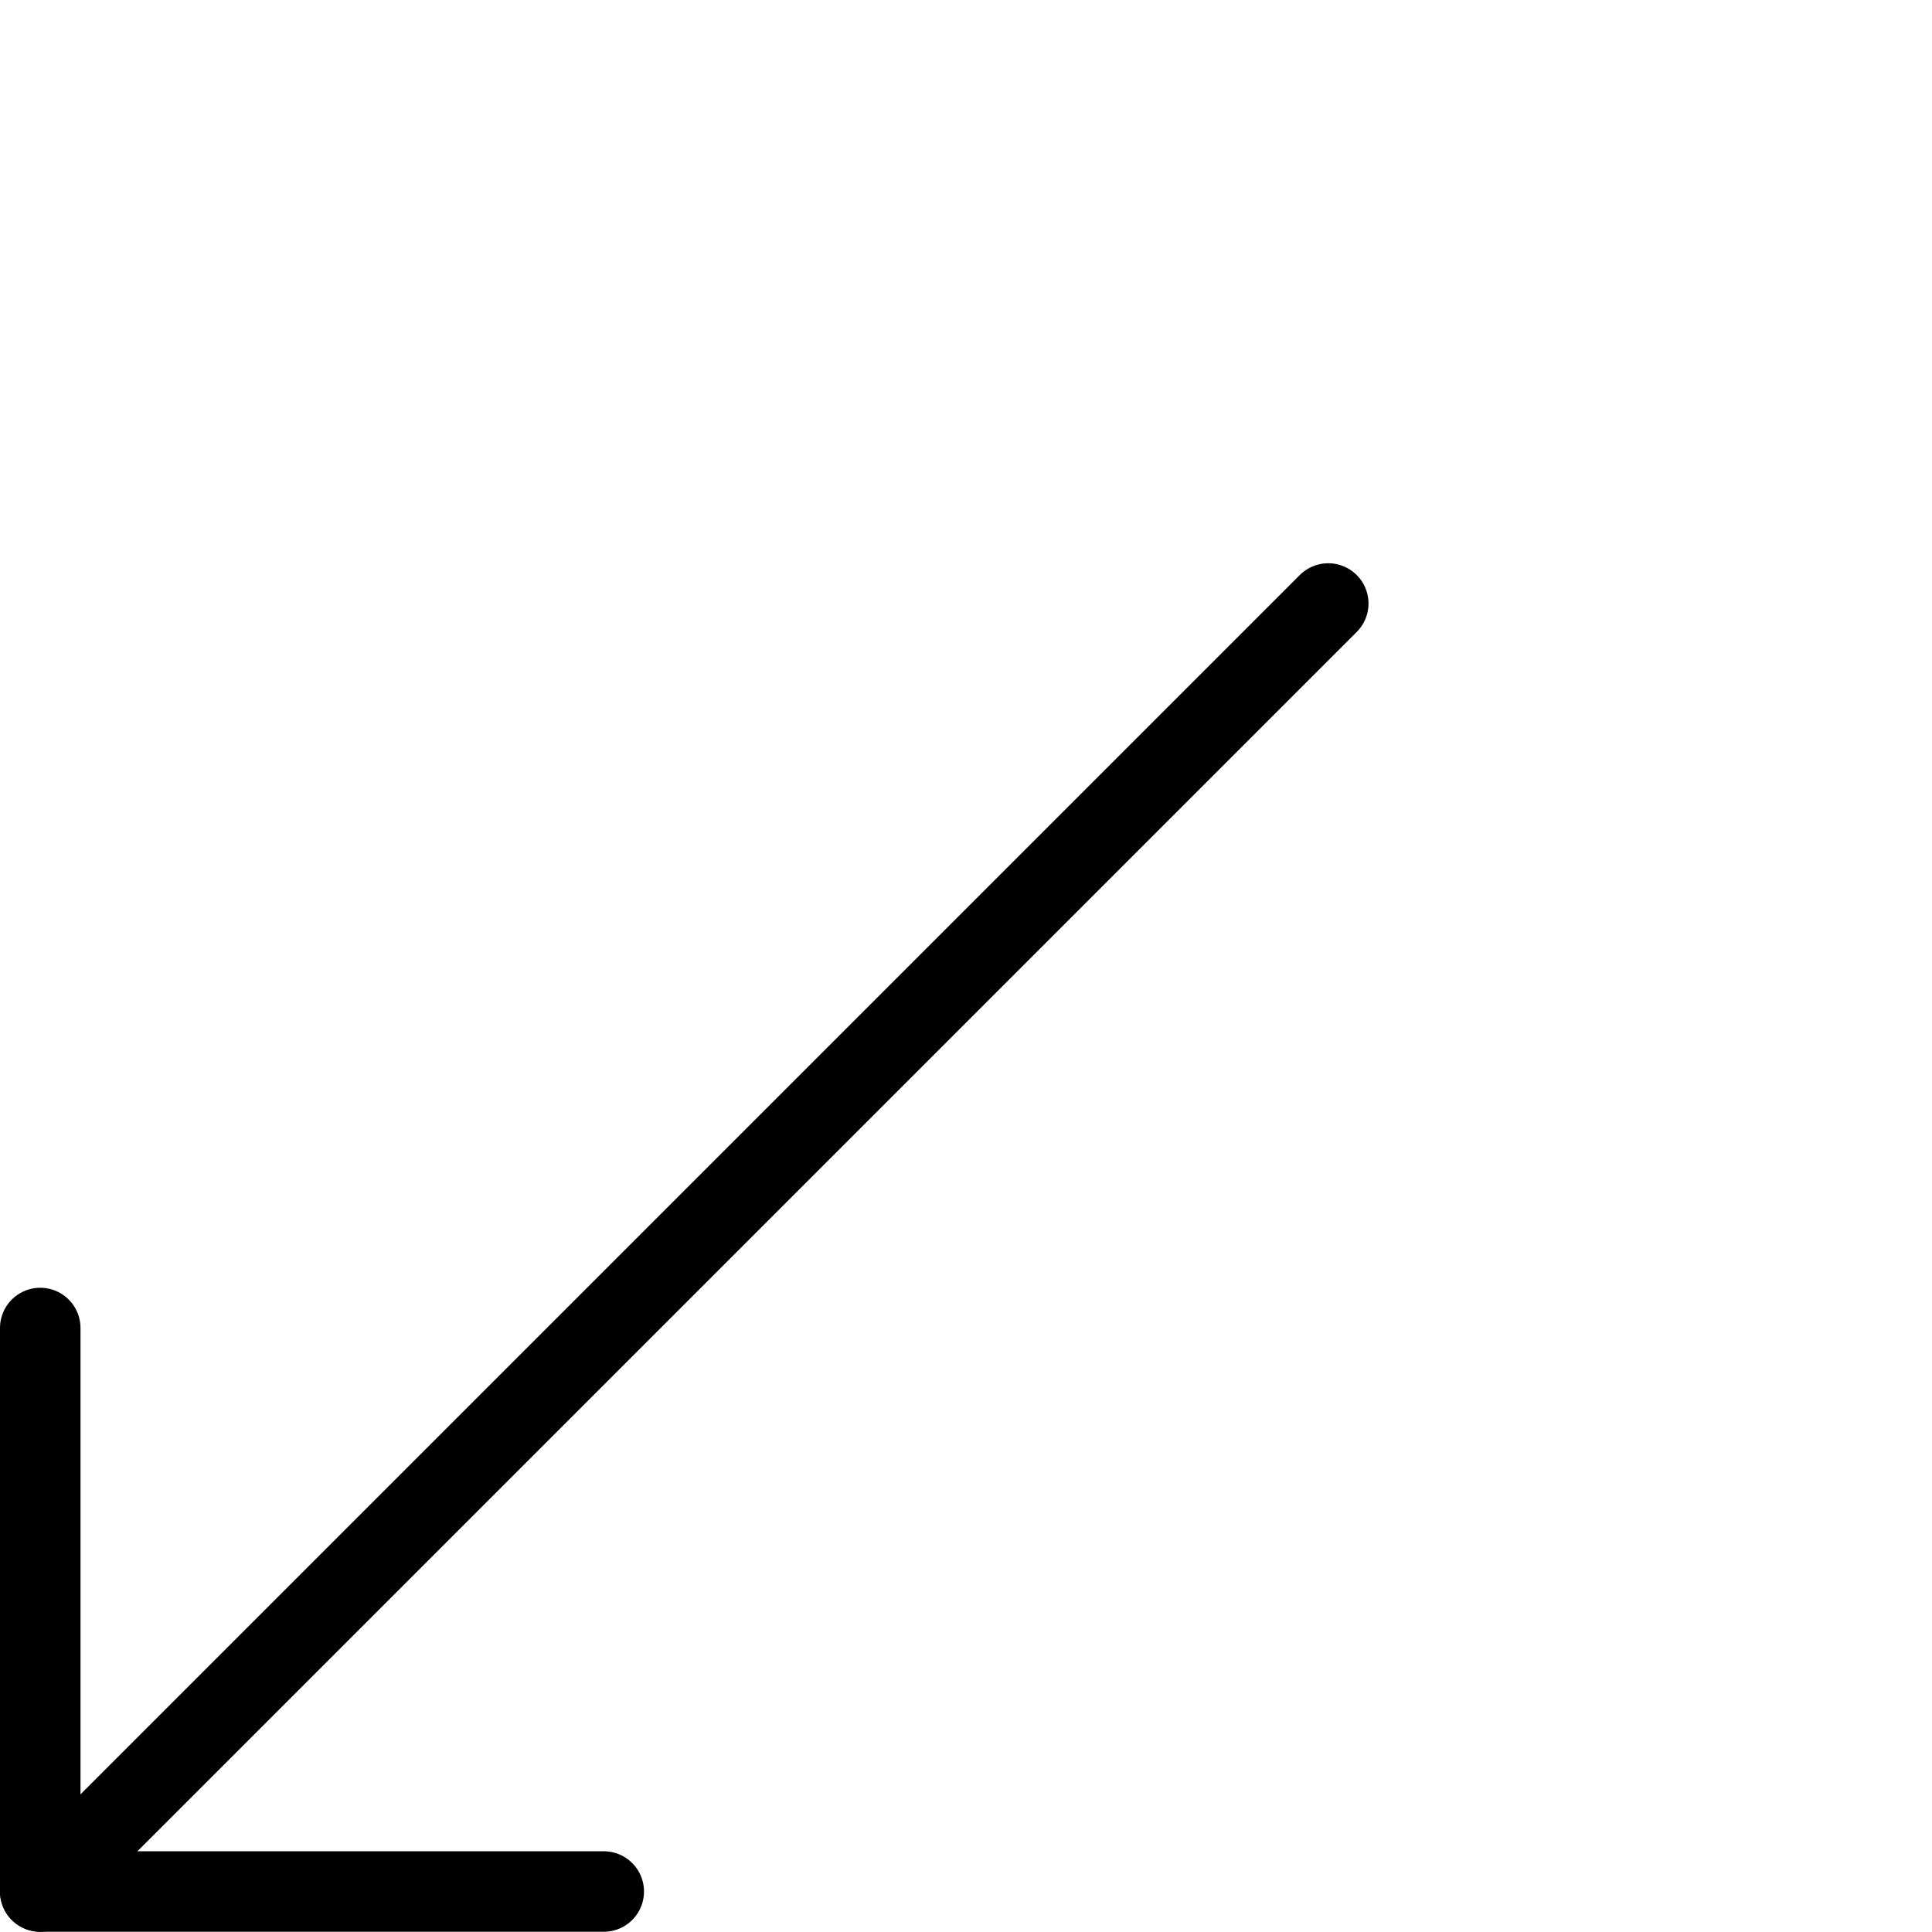
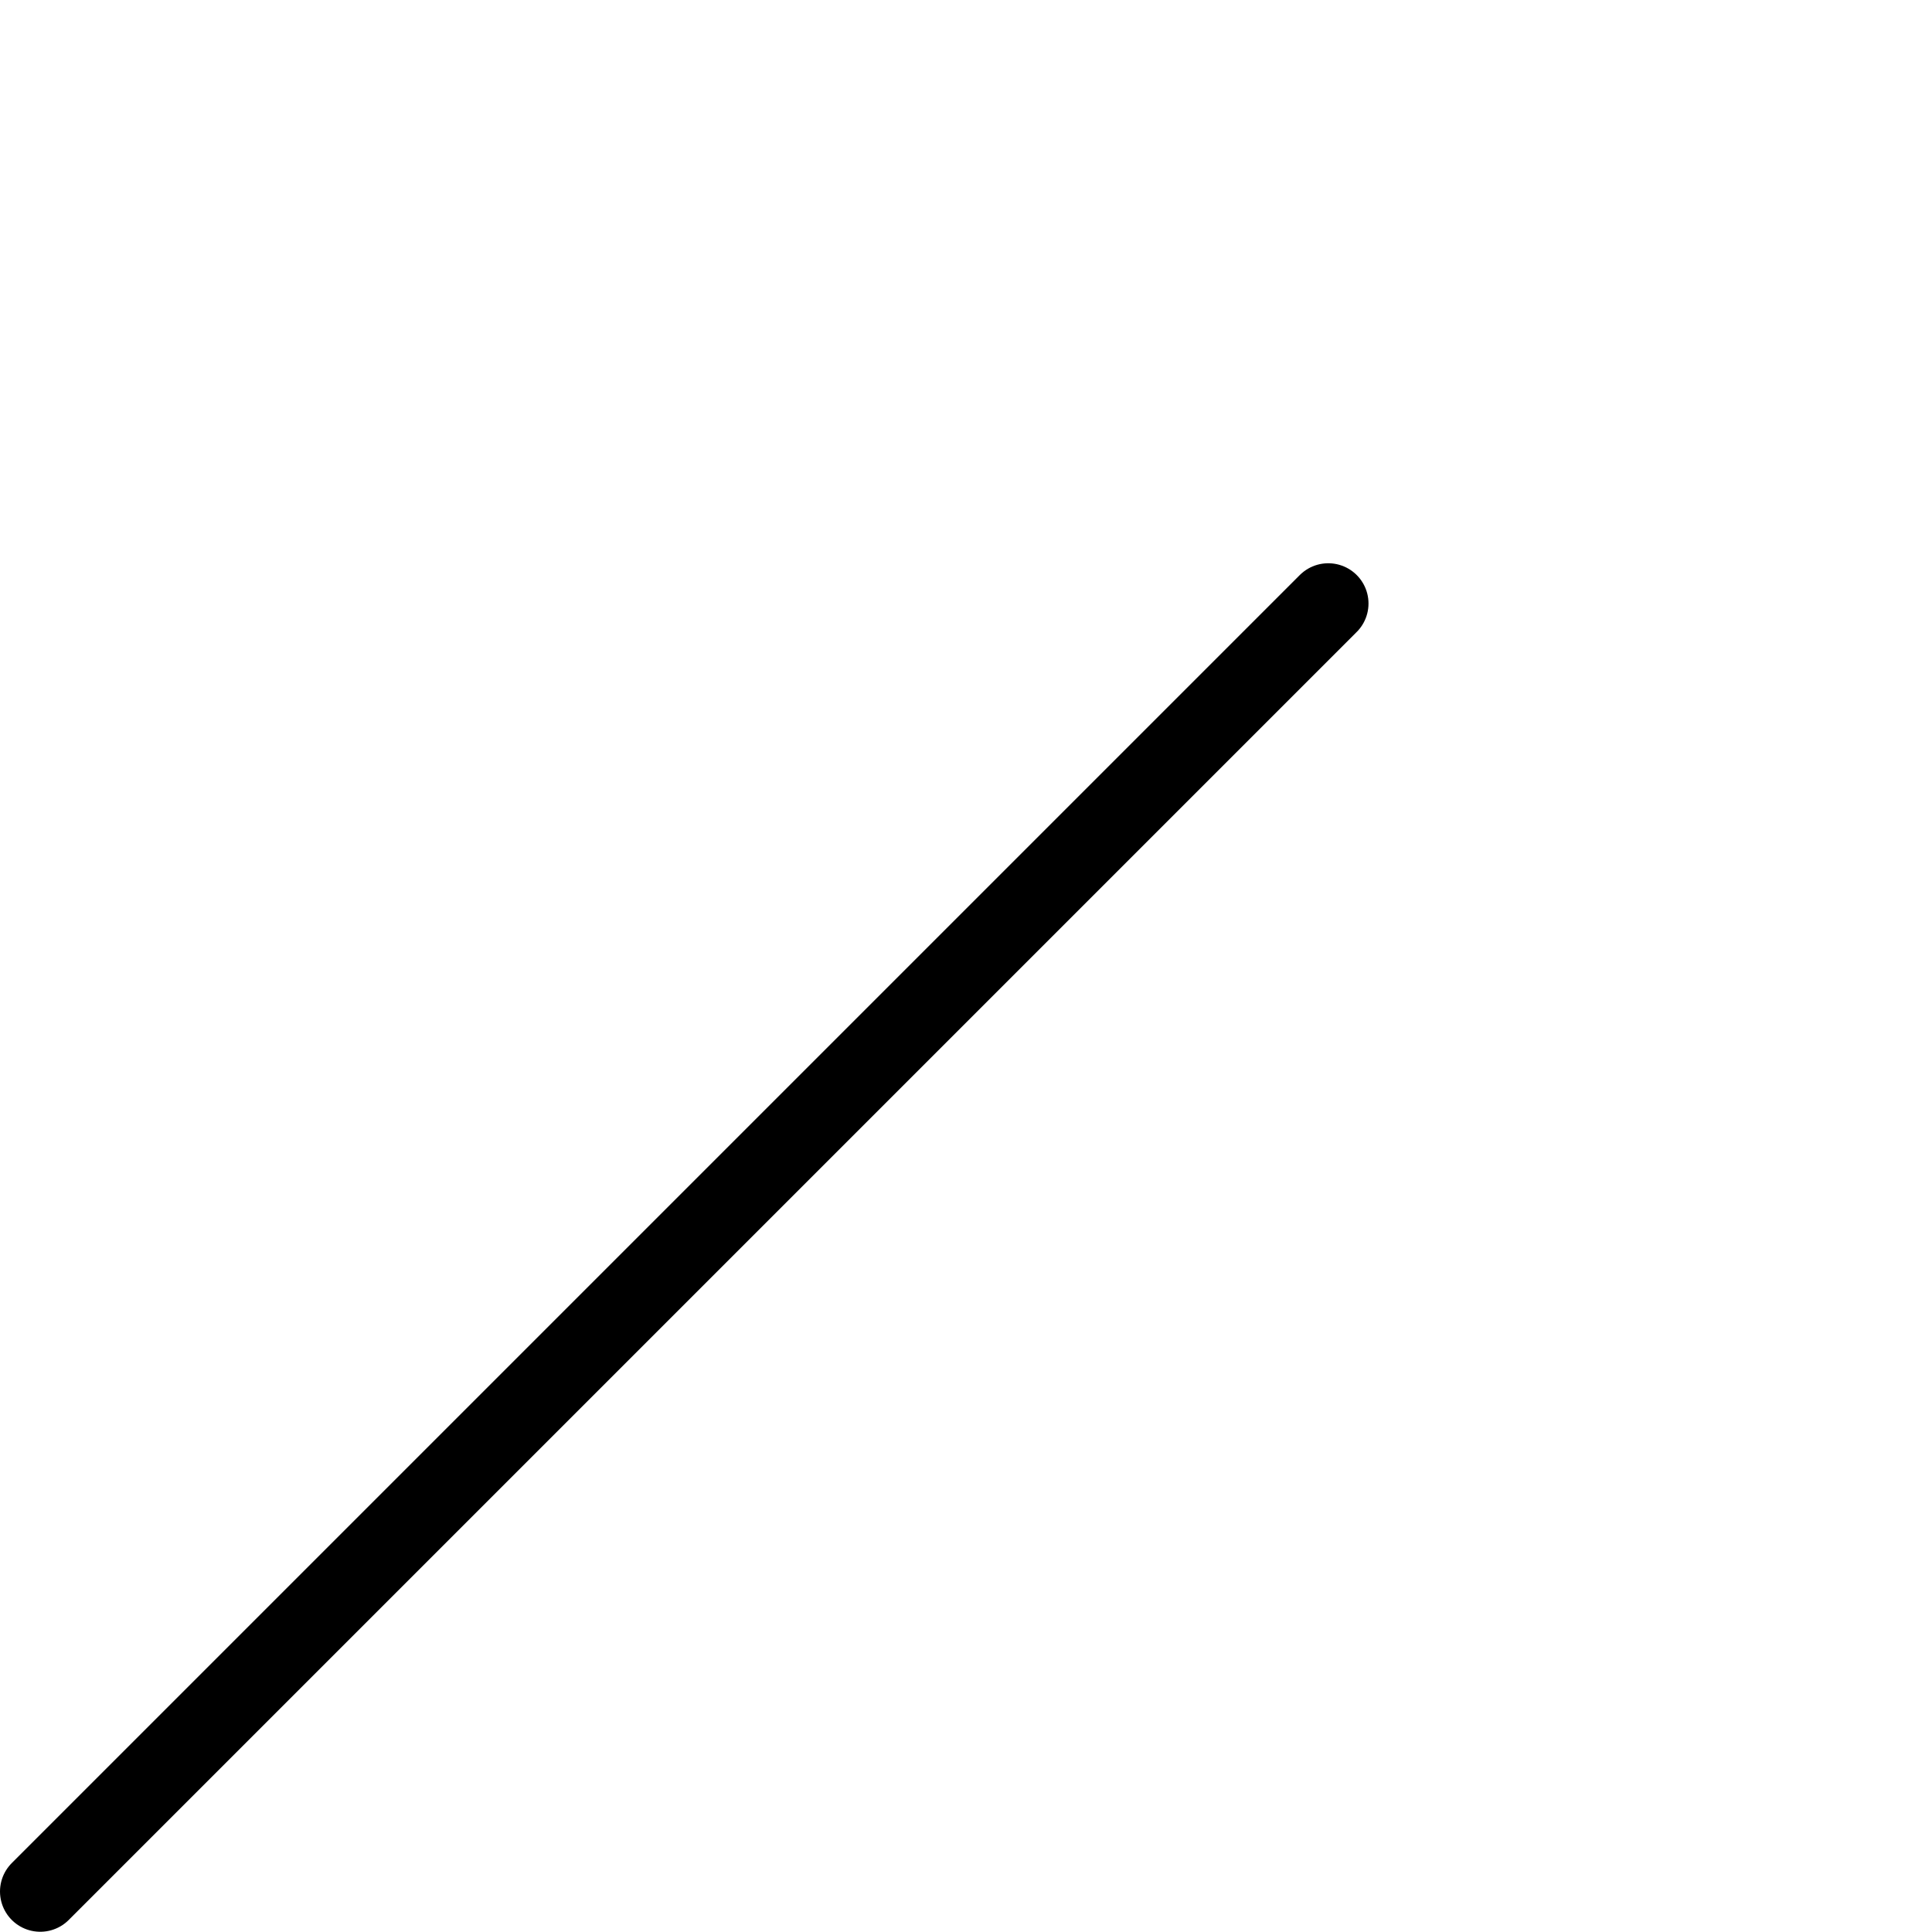
<svg xmlns="http://www.w3.org/2000/svg" viewBox="0 0 24 24">
  <g transform="matrix(1,0,0,1,0,0)">
-     <path d="M7.5 23.497L0.5 23.497 0.5 16.497" fill="none" stroke="#000000" stroke-linecap="round" stroke-linejoin="round" />
    <path d="M0.5 23.497L16.5 7.497" fill="none" stroke="#000000" stroke-linecap="round" stroke-linejoin="round" />
  </g>
</svg>